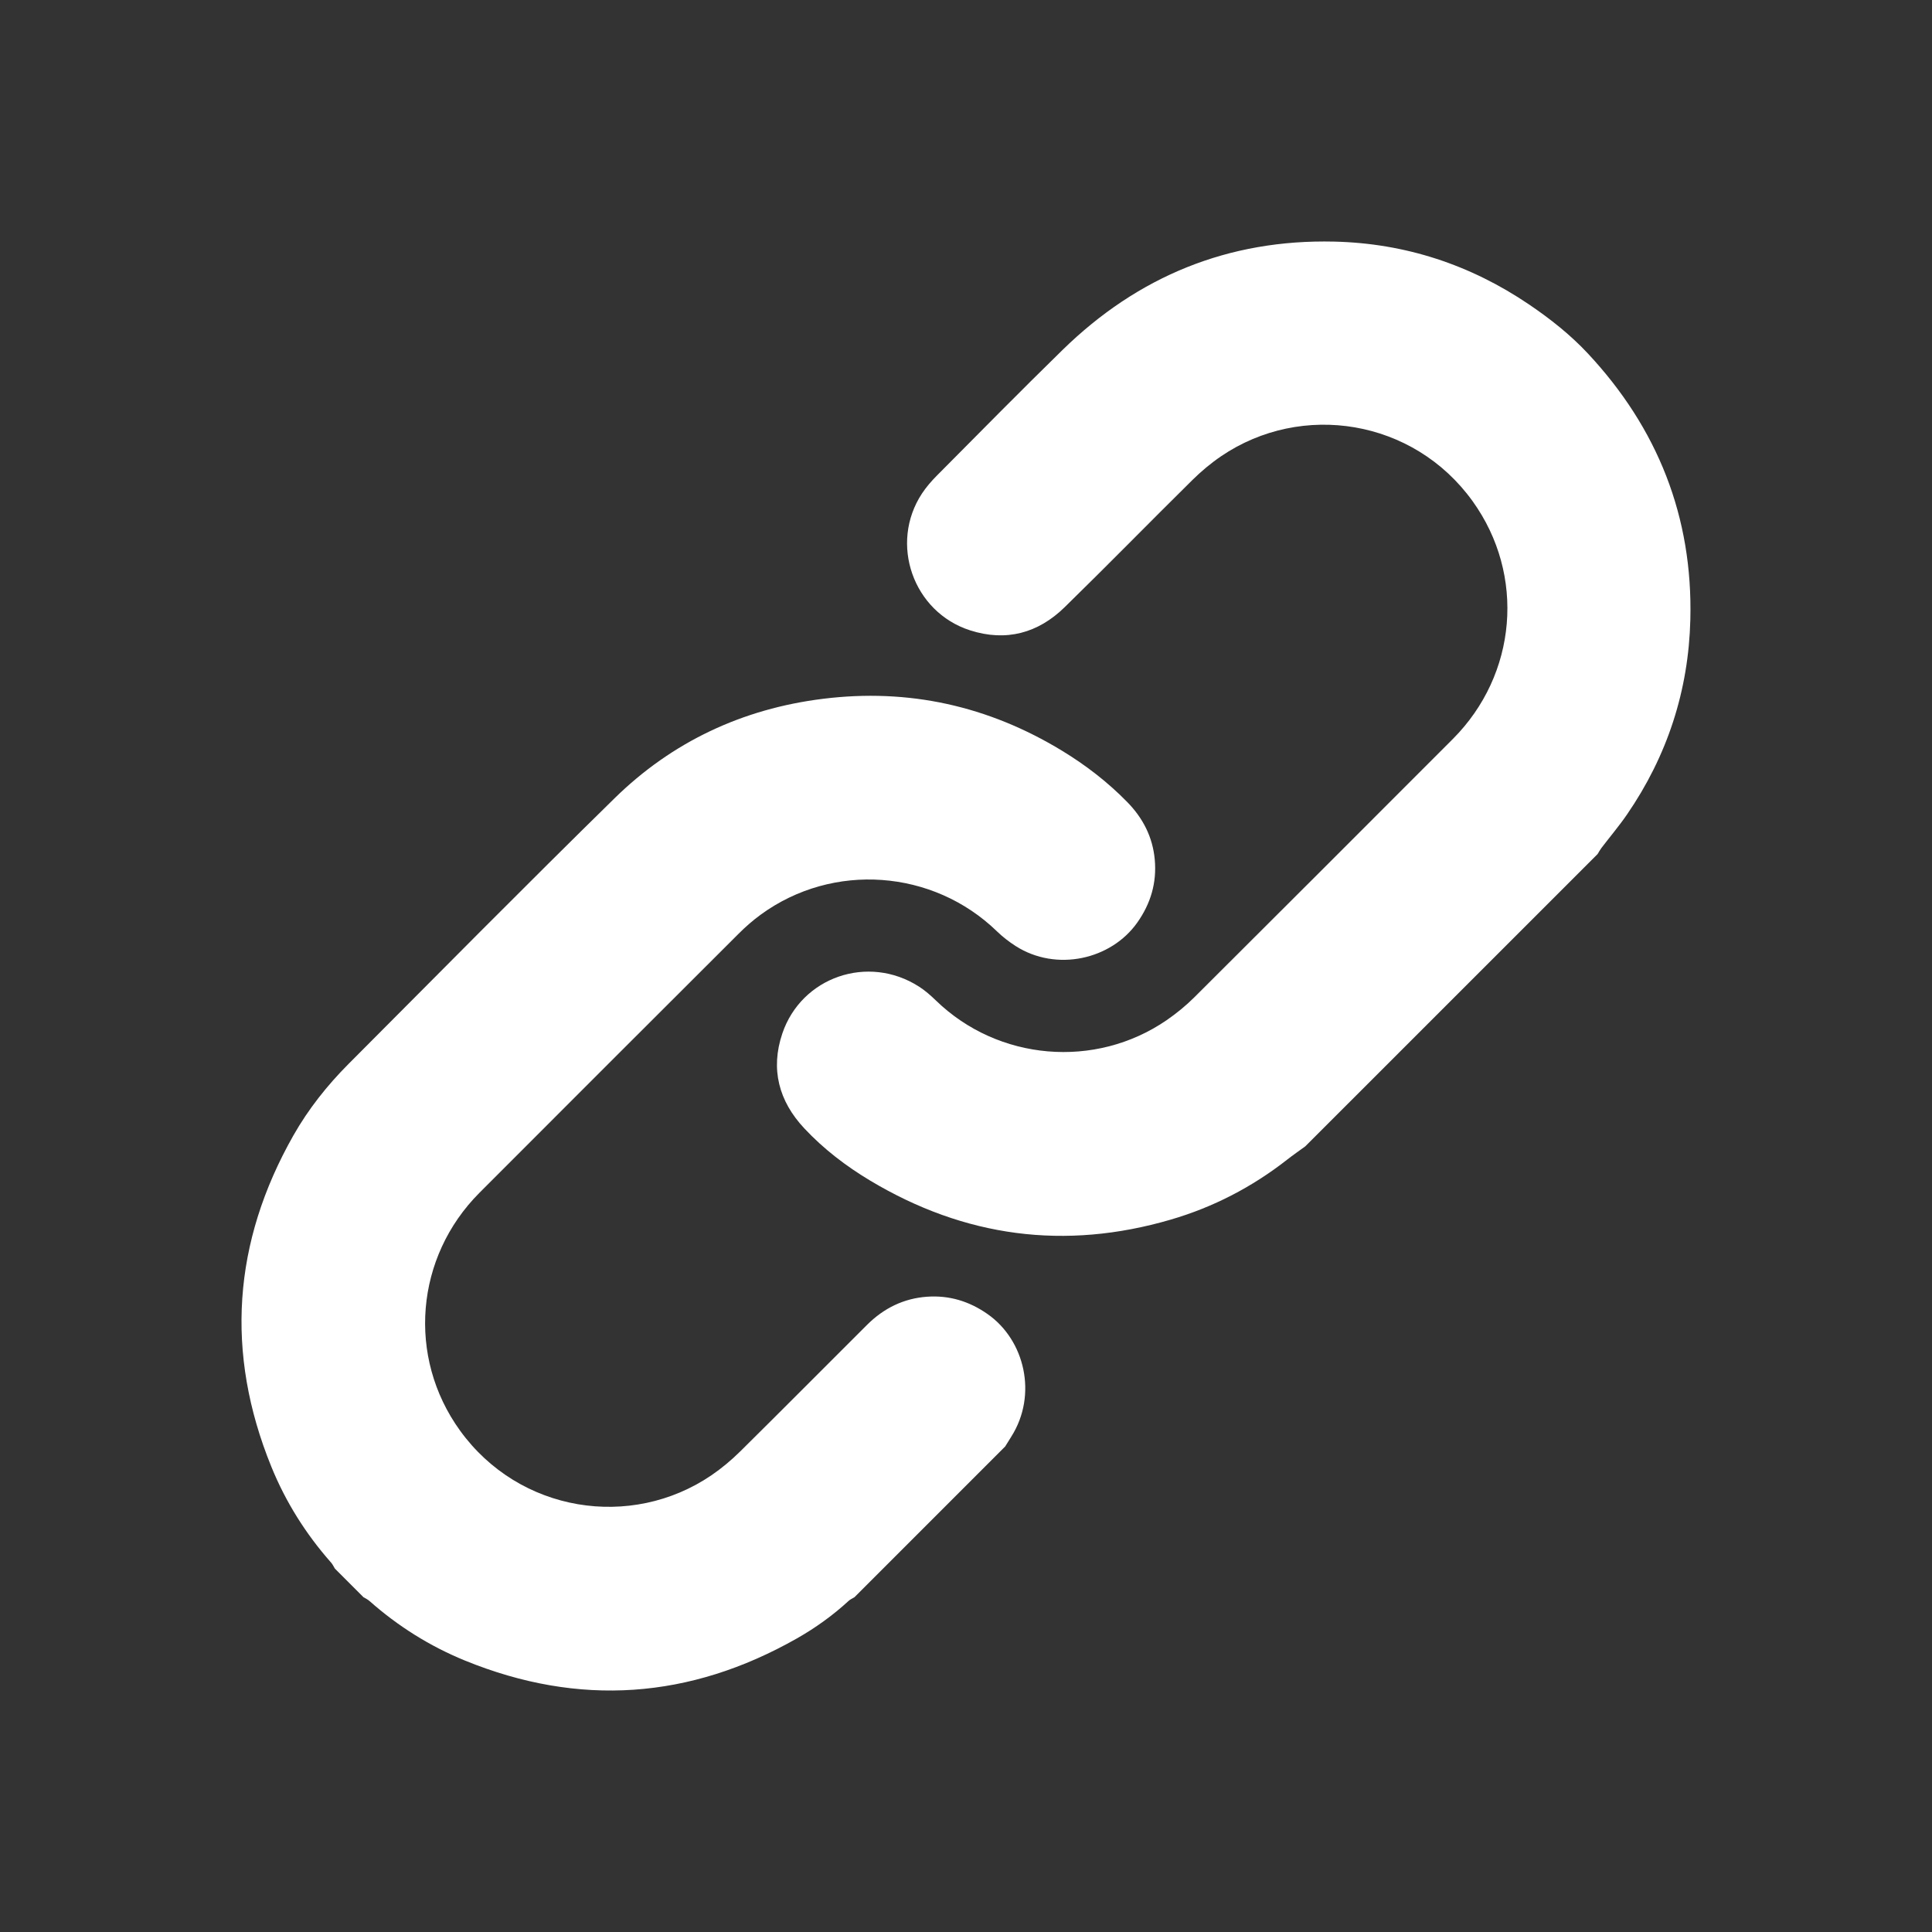
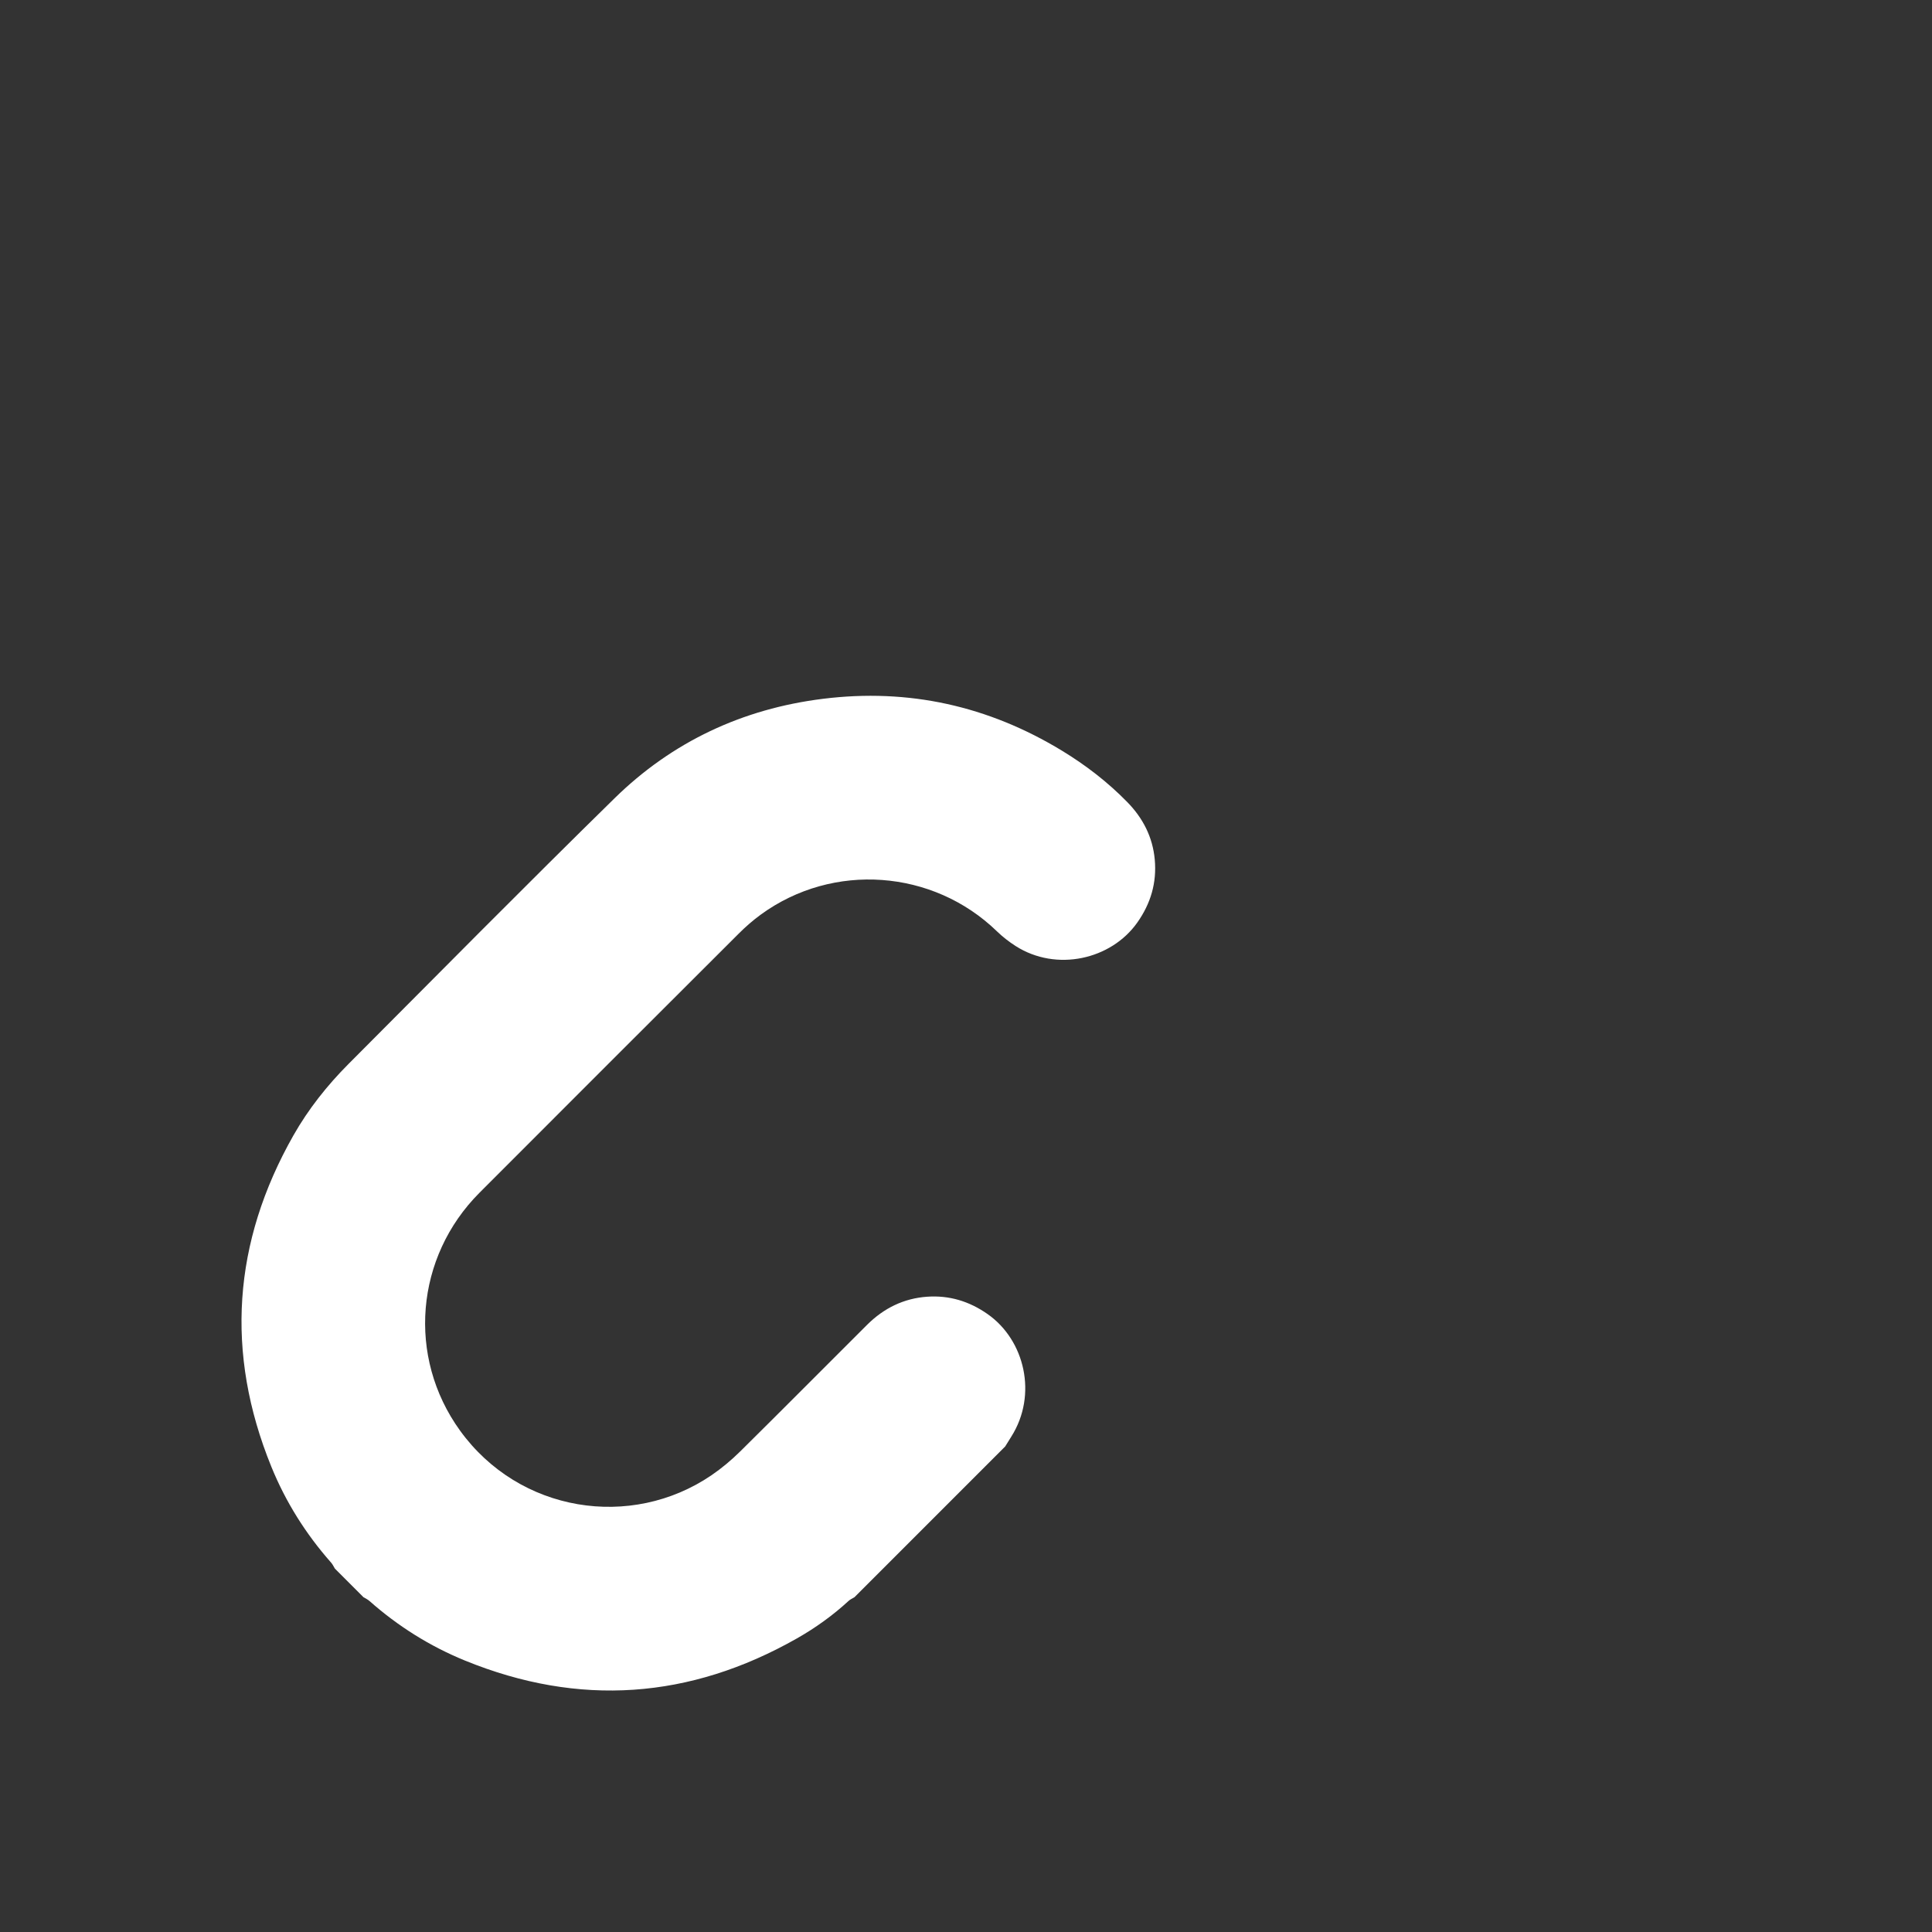
<svg xmlns="http://www.w3.org/2000/svg" version="1.1" id="圖層_1" x="0px" y="0px" width="100px" height="100px" viewBox="0 0 100 100" enable-background="new 0 0 100 100" xml:space="preserve">
  <rect x="0" y="0" width="100" height="100" fill="#333333" stroke="none" />
  <g>
    <g>
      <path fill-rule="evenodd" clip-rule="evenodd" fill="#FFFFFF" d="M17.333,81.189c-0.064-0.105-0.117-0.221-0.198-0.312    c-1.308-1.481-2.347-3.135-3.09-4.959c-2.399-5.896-1.993-11.619,1.141-17.147c0.775-1.366,1.751-2.595,2.859-3.707    c4.574-4.59,9.13-9.202,13.758-13.739c2.991-2.934,6.632-4.638,10.796-5.155c4.428-0.551,8.555,0.368,12.364,2.683    c1.233,0.749,2.373,1.627,3.384,2.662c0.81,0.828,1.317,1.81,1.423,2.976c0.109,1.199-0.207,2.271-0.902,3.258    c-1.353,1.919-4.187,2.567-6.3,1.217c-0.344-0.22-0.673-0.476-0.966-0.76c-3.311-3.21-8.484-3.588-12.215-0.873    c-0.408,0.297-0.794,0.634-1.151,0.991c-4.477,4.466-8.948,8.935-13.416,13.411c-3.324,3.329-3.764,8.495-1.012,12.308    c3.069,4.25,8.854,5.149,13.016,2.317c0.533-0.364,1.036-0.786,1.495-1.24c2.198-2.172,4.374-4.368,6.562-6.548    c0.859-0.855,1.89-1.369,3.11-1.454c1.145-0.079,2.177,0.235,3.122,0.896c1.937,1.35,2.595,4.185,1.237,6.337    c-0.108,0.172-0.213,0.345-0.321,0.517c-2.599,2.601-5.199,5.2-7.799,7.801c-0.104,0.065-0.223,0.115-0.311,0.197    c-0.816,0.752-1.718,1.397-2.677,1.942c-5.533,3.139-11.264,3.552-17.168,1.146c-1.823-0.744-3.475-1.781-4.952-3.088    c-0.091-0.08-0.206-0.132-0.311-0.196C18.318,82.174,17.826,81.68,17.333,81.189z" />
-       <path fill-rule="evenodd" clip-rule="evenodd" fill="#FFFFFF" d="M67.563,59.333c-0.314,0.23-0.637,0.451-0.943,0.692    c-1.81,1.416-3.82,2.459-6.022,3.102c-5.478,1.602-10.671,0.908-15.561-2.021c-1.25-0.749-2.411-1.637-3.409-2.705    c-1.316-1.405-1.758-3.061-1.134-4.91c0.987-2.913,4.43-4.121,7.076-2.423c0.318,0.203,0.606,0.46,0.879,0.723    c3.214,3.116,8.24,3.553,11.938,1.012c0.505-0.349,0.99-0.744,1.427-1.178c4.468-4.451,8.928-8.912,13.385-13.376    c3.328-3.334,3.774-8.483,1.022-12.309c-3.058-4.25-8.844-5.16-13.016-2.326c-0.533,0.363-1.037,0.786-1.495,1.239    c-2.211,2.183-4.381,4.405-6.604,6.576c-1.376,1.346-3.032,1.794-4.894,1.197c-2.953-0.947-4.194-4.495-2.49-7.083    c0.218-0.328,0.479-0.633,0.756-0.912c2.167-2.181,4.324-4.374,6.523-6.522c3.9-3.811,8.586-5.729,14.05-5.604    c3.675,0.085,7.05,1.192,10.103,3.261c1.091,0.74,2.121,1.555,3.021,2.516c3.626,3.876,5.451,8.471,5.317,13.788    c-0.091,3.674-1.192,7.053-3.281,10.092c-0.411,0.597-0.882,1.153-1.322,1.73c-0.074,0.098-0.132,0.207-0.196,0.312    C77.649,49.248,72.606,54.291,67.563,59.333z" />
    </g>
  </g>
</svg>